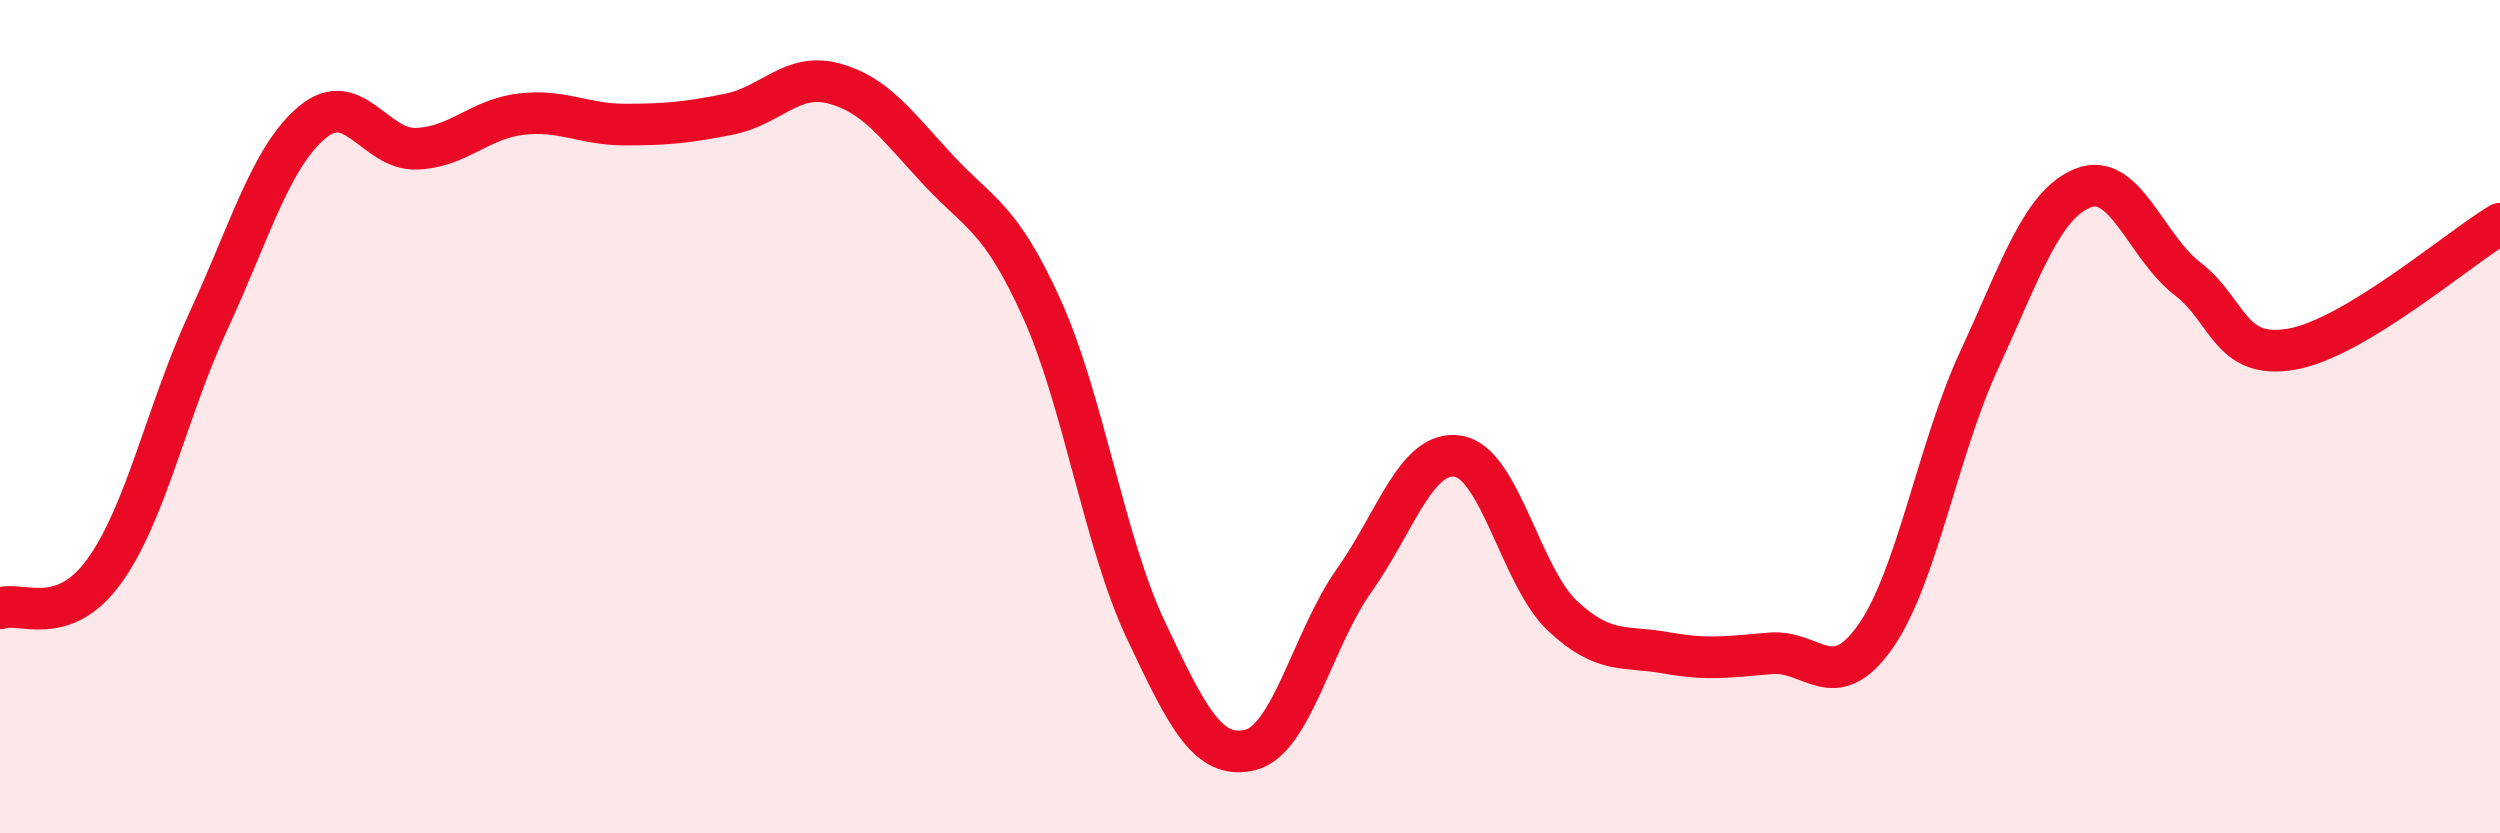
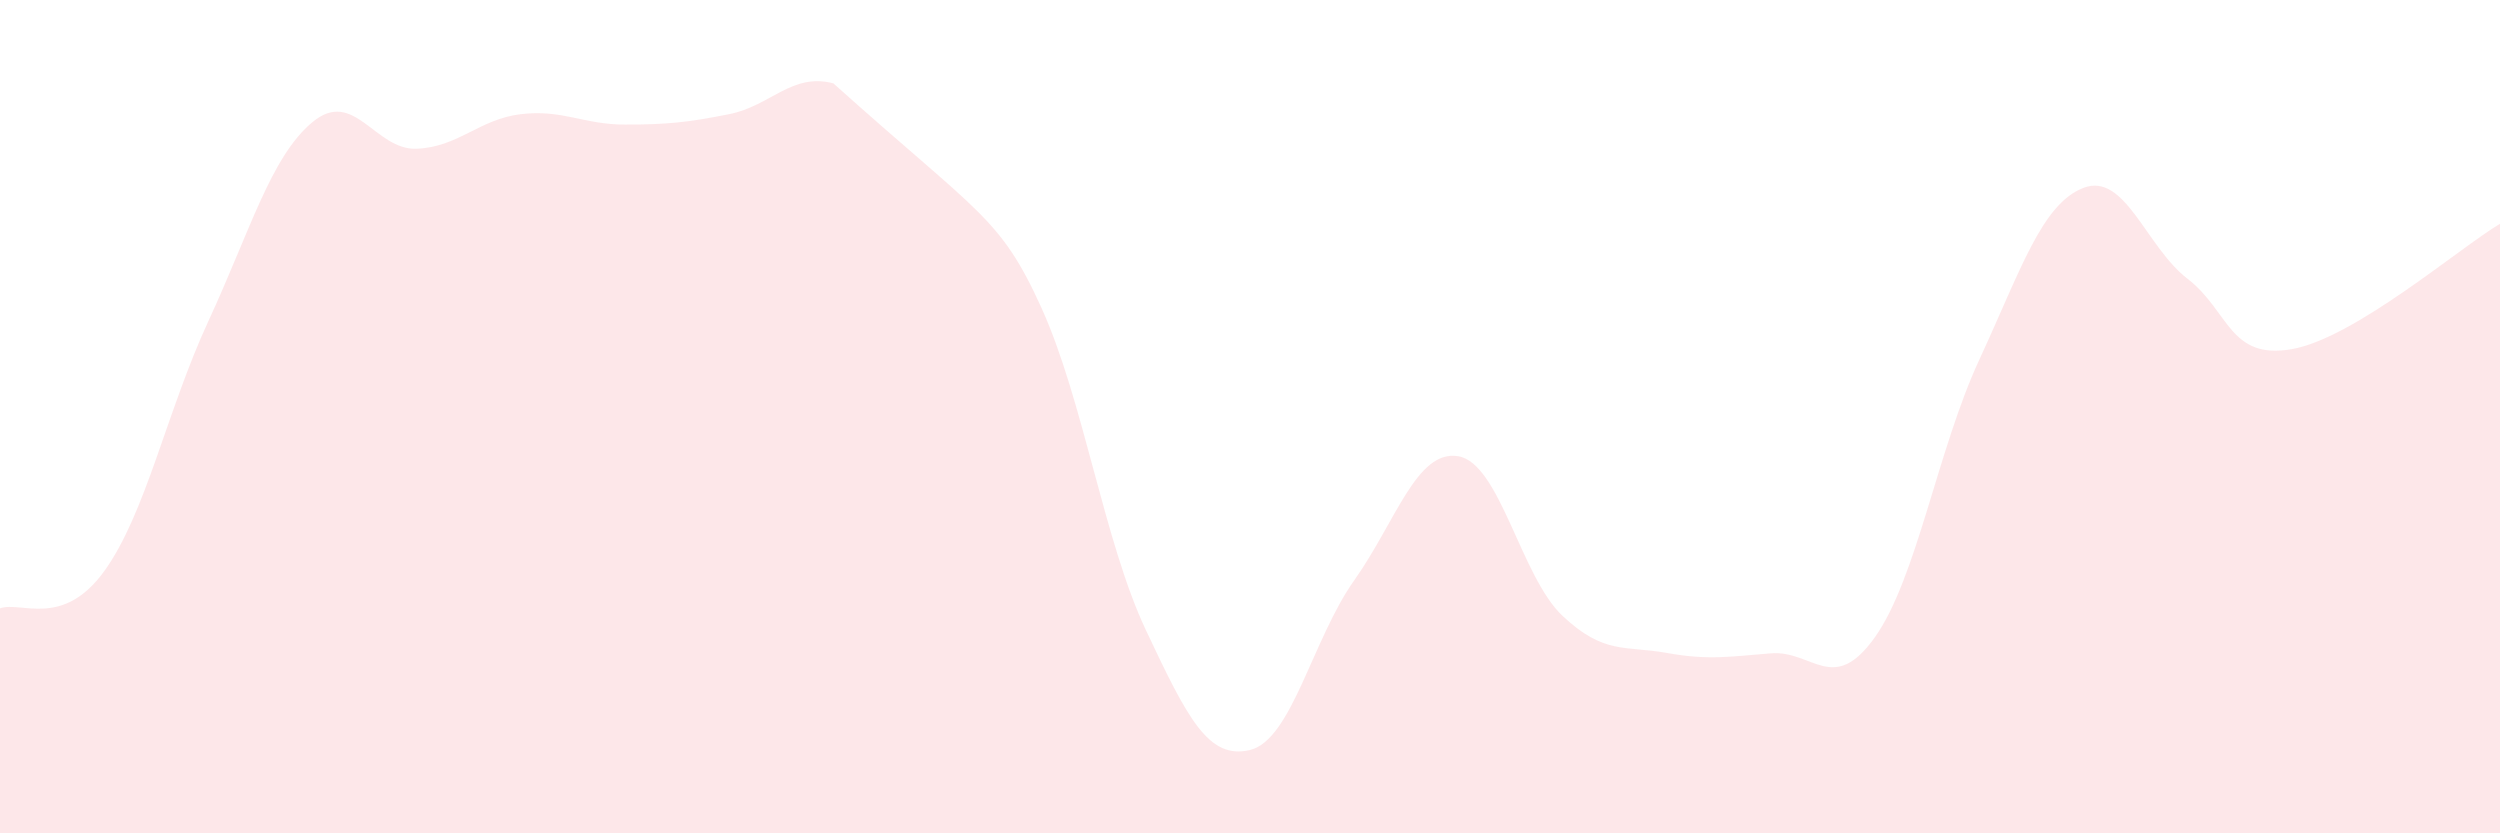
<svg xmlns="http://www.w3.org/2000/svg" width="60" height="20" viewBox="0 0 60 20">
-   <path d="M 0,14.6 C 0.5,14.42 1.5,15.09 2.5,13.71 C 3.5,12.33 4,9.87 5,7.71 C 6,5.55 6.5,3.76 7.5,2.93 C 8.5,2.1 9,3.61 10,3.57 C 11,3.53 11.5,2.86 12.5,2.74 C 13.5,2.62 14,2.99 15,2.99 C 16,2.99 16.5,2.94 17.5,2.74 C 18.5,2.54 19,1.74 20,2 C 21,2.26 21.5,2.98 22.5,4.06 C 23.5,5.14 24,5.19 25,7.4 C 26,9.61 26.5,13 27.5,15.12 C 28.5,17.24 29,18.24 30,18 C 31,17.76 31.5,15.34 32.5,13.93 C 33.5,12.52 34,10.78 35,10.95 C 36,11.12 36.5,13.84 37.5,14.78 C 38.5,15.72 39,15.49 40,15.67 C 41,15.85 41.5,15.76 42.5,15.68 C 43.5,15.6 44,16.7 45,15.29 C 46,13.88 46.5,10.8 47.5,8.64 C 48.5,6.48 49,4.9 50,4.51 C 51,4.12 51.5,5.92 52.5,6.69 C 53.5,7.46 53.5,8.64 55,8.38 C 56.5,8.12 59,5.97 60,5.37L60 20L0 20Z" fill="#EB0A25" opacity="0.1" stroke-linecap="round" stroke-linejoin="round" />
-   <path d="M 0,14.6 C 0.5,14.42 1.5,15.09 2.5,13.71 C 3.5,12.33 4,9.87 5,7.71 C 6,5.55 6.5,3.76 7.5,2.93 C 8.5,2.1 9,3.61 10,3.57 C 11,3.53 11.5,2.86 12.5,2.74 C 13.5,2.62 14,2.99 15,2.99 C 16,2.99 16.5,2.94 17.5,2.74 C 18.5,2.54 19,1.74 20,2 C 21,2.26 21.5,2.98 22.5,4.06 C 23.5,5.14 24,5.19 25,7.4 C 26,9.61 26.5,13 27.5,15.12 C 28.5,17.24 29,18.24 30,18 C 31,17.76 31.5,15.34 32.5,13.93 C 33.5,12.52 34,10.78 35,10.95 C 36,11.12 36.5,13.84 37.5,14.78 C 38.5,15.72 39,15.49 40,15.67 C 41,15.85 41.5,15.76 42.5,15.68 C 43.5,15.6 44,16.7 45,15.29 C 46,13.88 46.5,10.8 47.5,8.64 C 48.5,6.48 49,4.9 50,4.51 C 51,4.12 51.5,5.92 52.5,6.69 C 53.5,7.46 53.5,8.64 55,8.38 C 56.5,8.12 59,5.97 60,5.37" stroke="#EB0A25" stroke-width="1" fill="none" stroke-linecap="round" stroke-linejoin="round" />
+   <path d="M 0,14.6 C 0.5,14.42 1.5,15.09 2.5,13.71 C 3.5,12.33 4,9.87 5,7.71 C 6,5.55 6.5,3.76 7.5,2.93 C 8.5,2.1 9,3.61 10,3.57 C 11,3.53 11.5,2.86 12.5,2.74 C 13.5,2.62 14,2.99 15,2.99 C 16,2.99 16.5,2.94 17.5,2.74 C 18.5,2.54 19,1.74 20,2 C 23.5,5.14 24,5.19 25,7.4 C 26,9.61 26.5,13 27.5,15.12 C 28.5,17.24 29,18.24 30,18 C 31,17.76 31.5,15.34 32.5,13.93 C 33.5,12.52 34,10.78 35,10.95 C 36,11.12 36.5,13.84 37.5,14.78 C 38.5,15.72 39,15.49 40,15.67 C 41,15.85 41.5,15.76 42.5,15.68 C 43.5,15.6 44,16.7 45,15.29 C 46,13.88 46.5,10.8 47.5,8.64 C 48.5,6.48 49,4.9 50,4.51 C 51,4.12 51.5,5.92 52.5,6.69 C 53.5,7.46 53.5,8.64 55,8.38 C 56.5,8.12 59,5.97 60,5.37L60 20L0 20Z" fill="#EB0A25" opacity="0.1" stroke-linecap="round" stroke-linejoin="round" />
</svg>